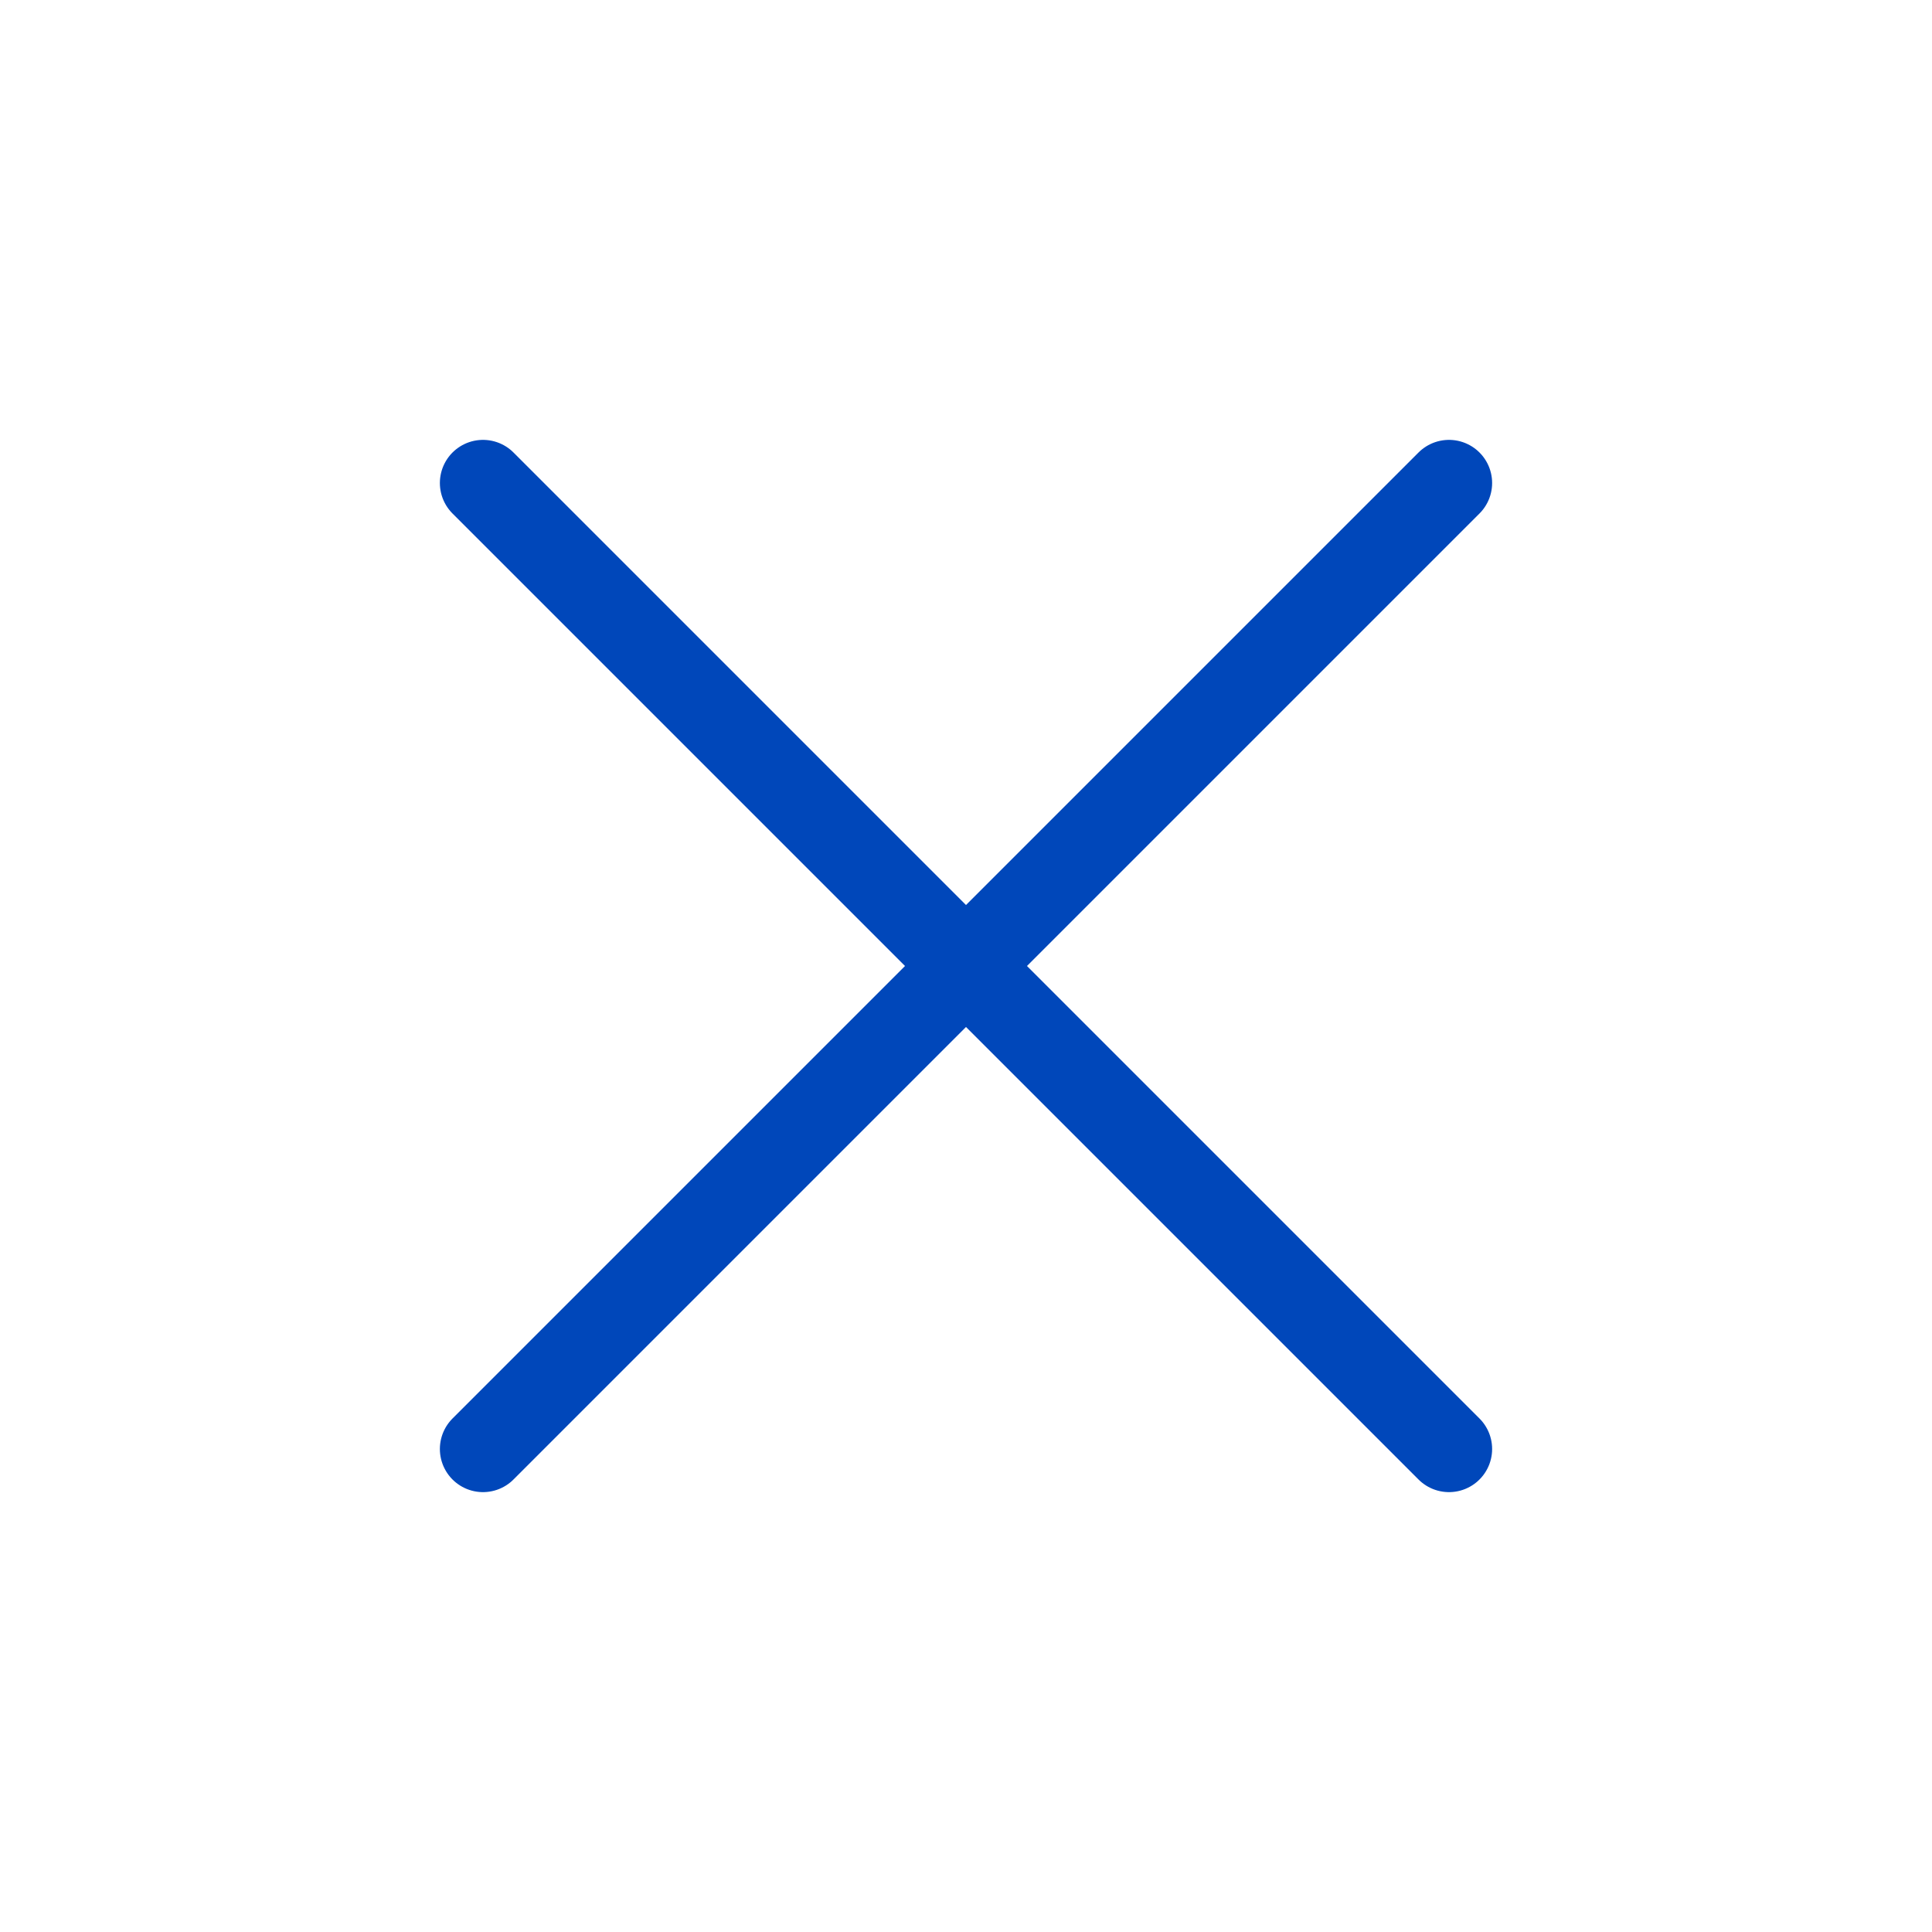
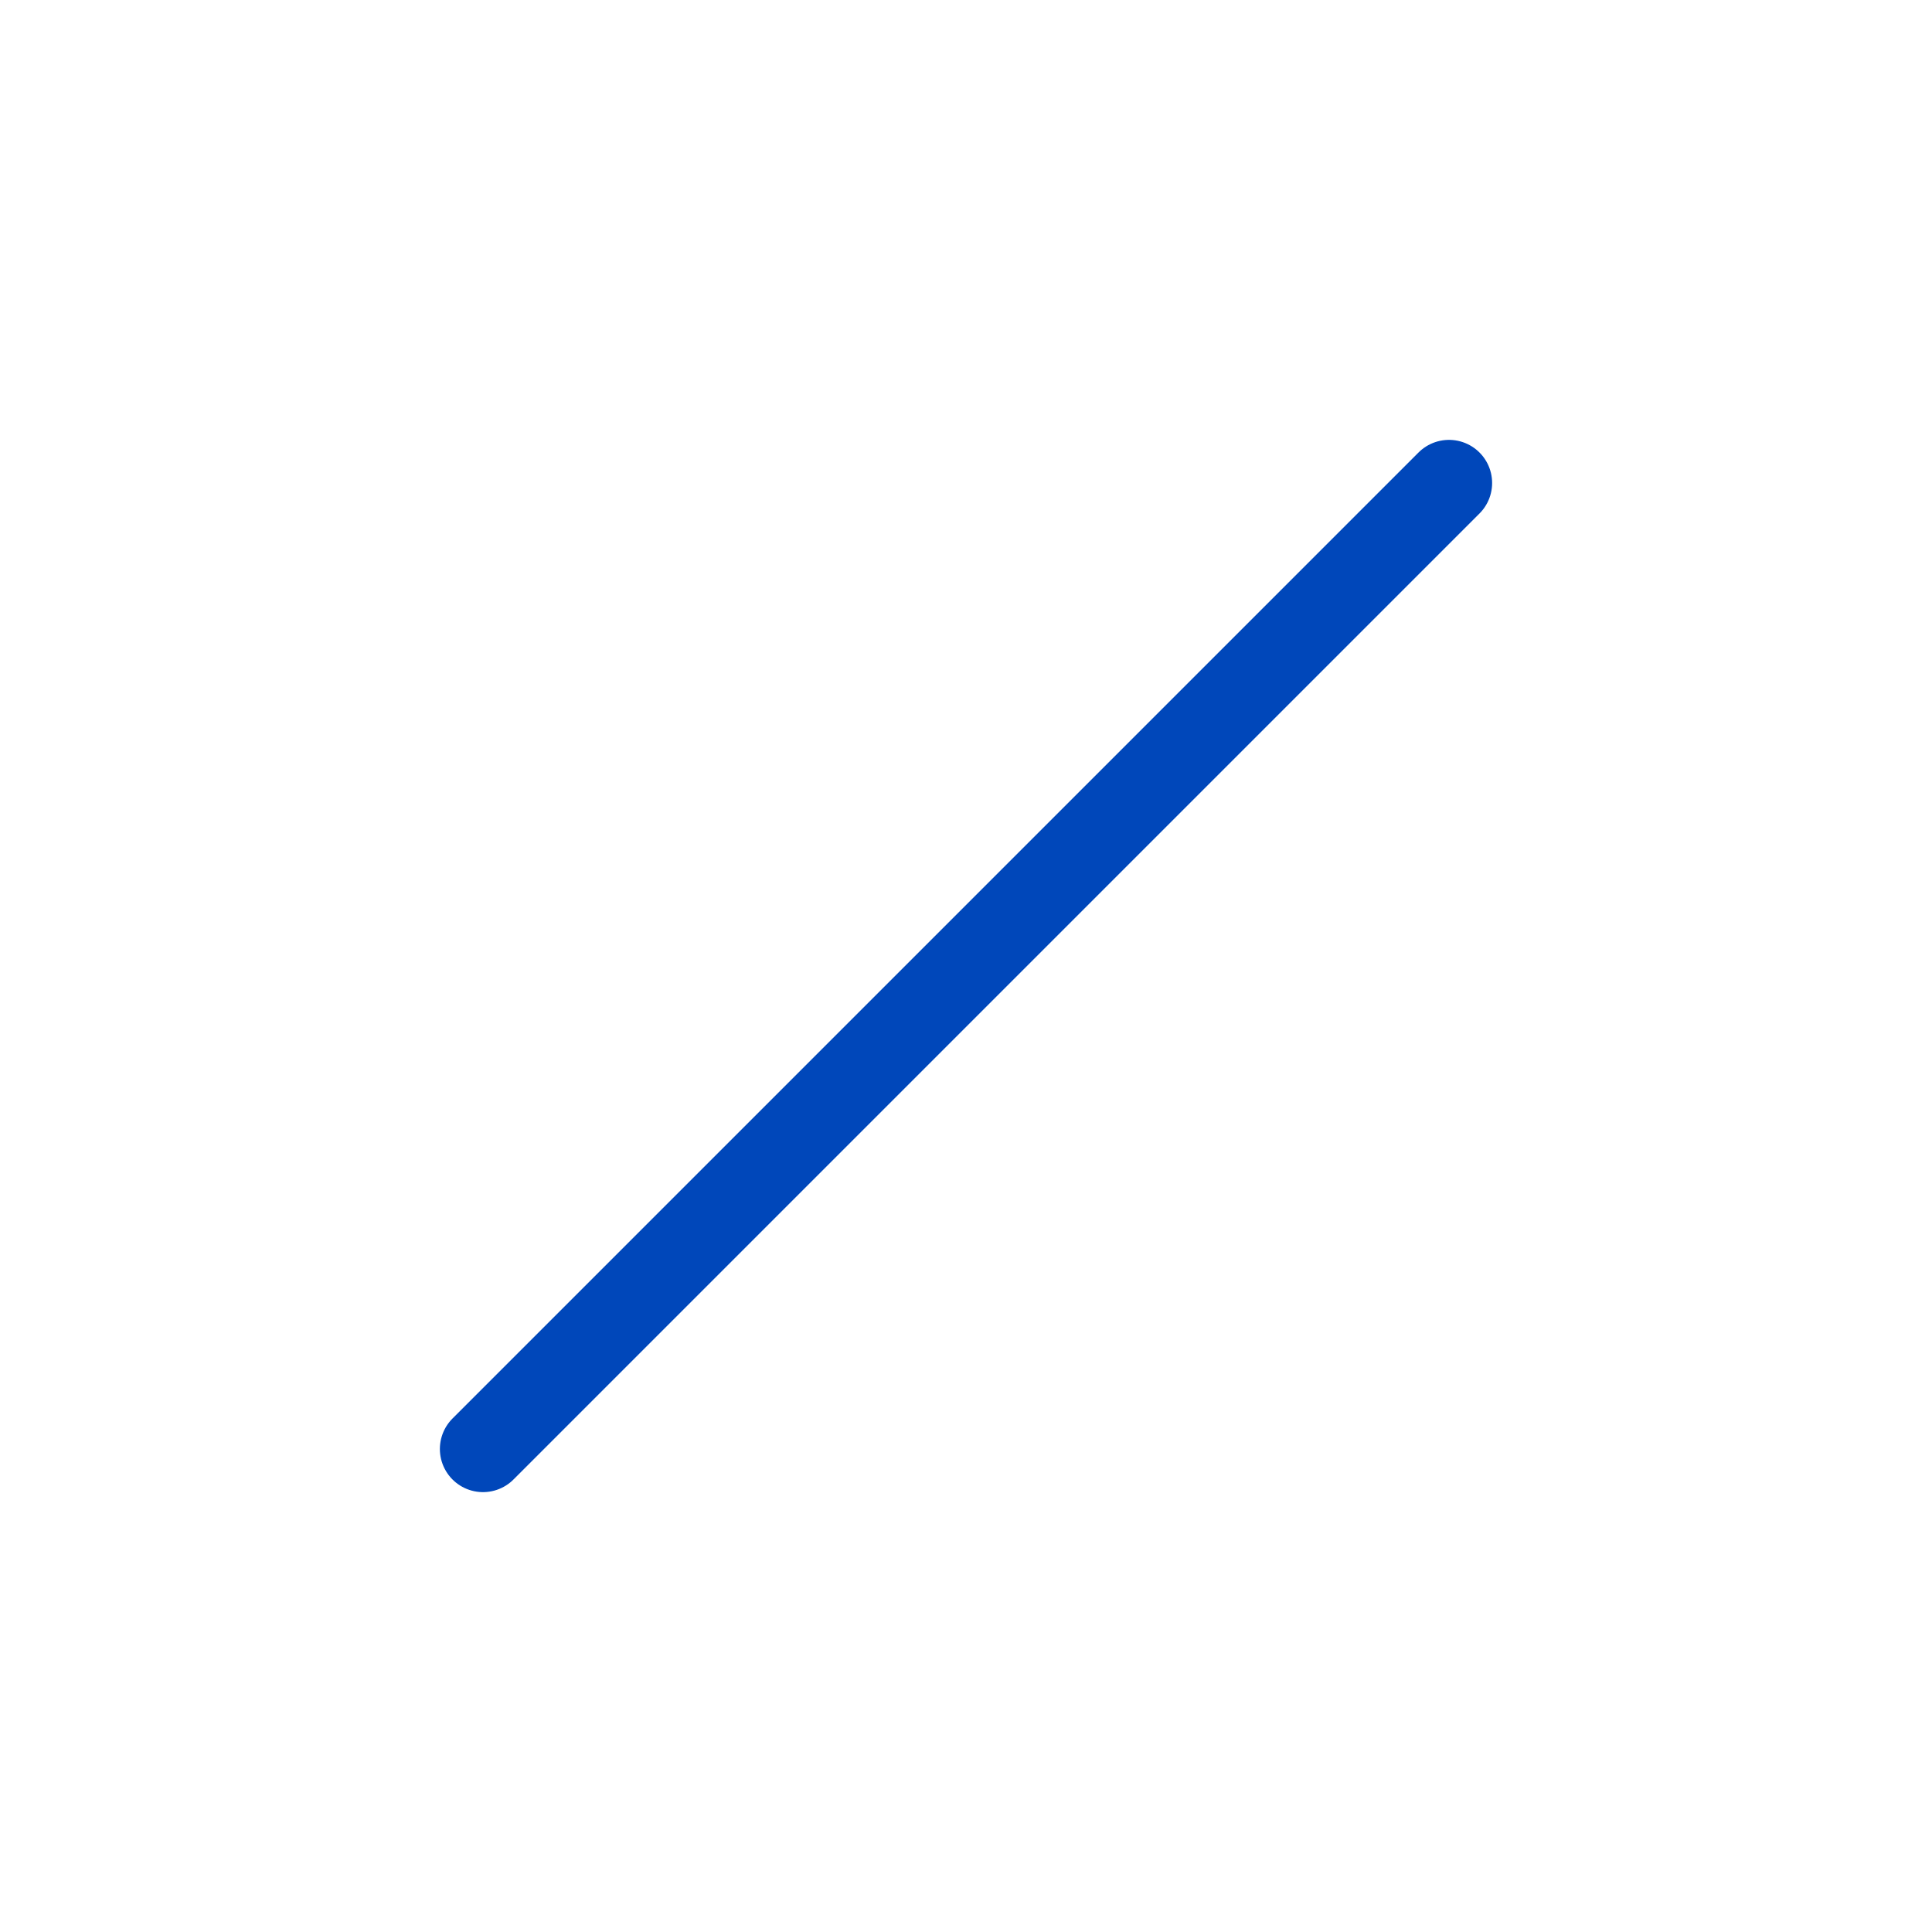
<svg xmlns="http://www.w3.org/2000/svg" width="28" height="28" viewBox="0 0 28 28" fill="none">
  <path d="M21 7L7 21" stroke="#0047BA" stroke-width="1.25" stroke-linecap="round" stroke-linejoin="round" />
-   <path d="M7 7L21 21" stroke="#0047BA" stroke-width="1.25" stroke-linecap="round" stroke-linejoin="round" />
</svg>